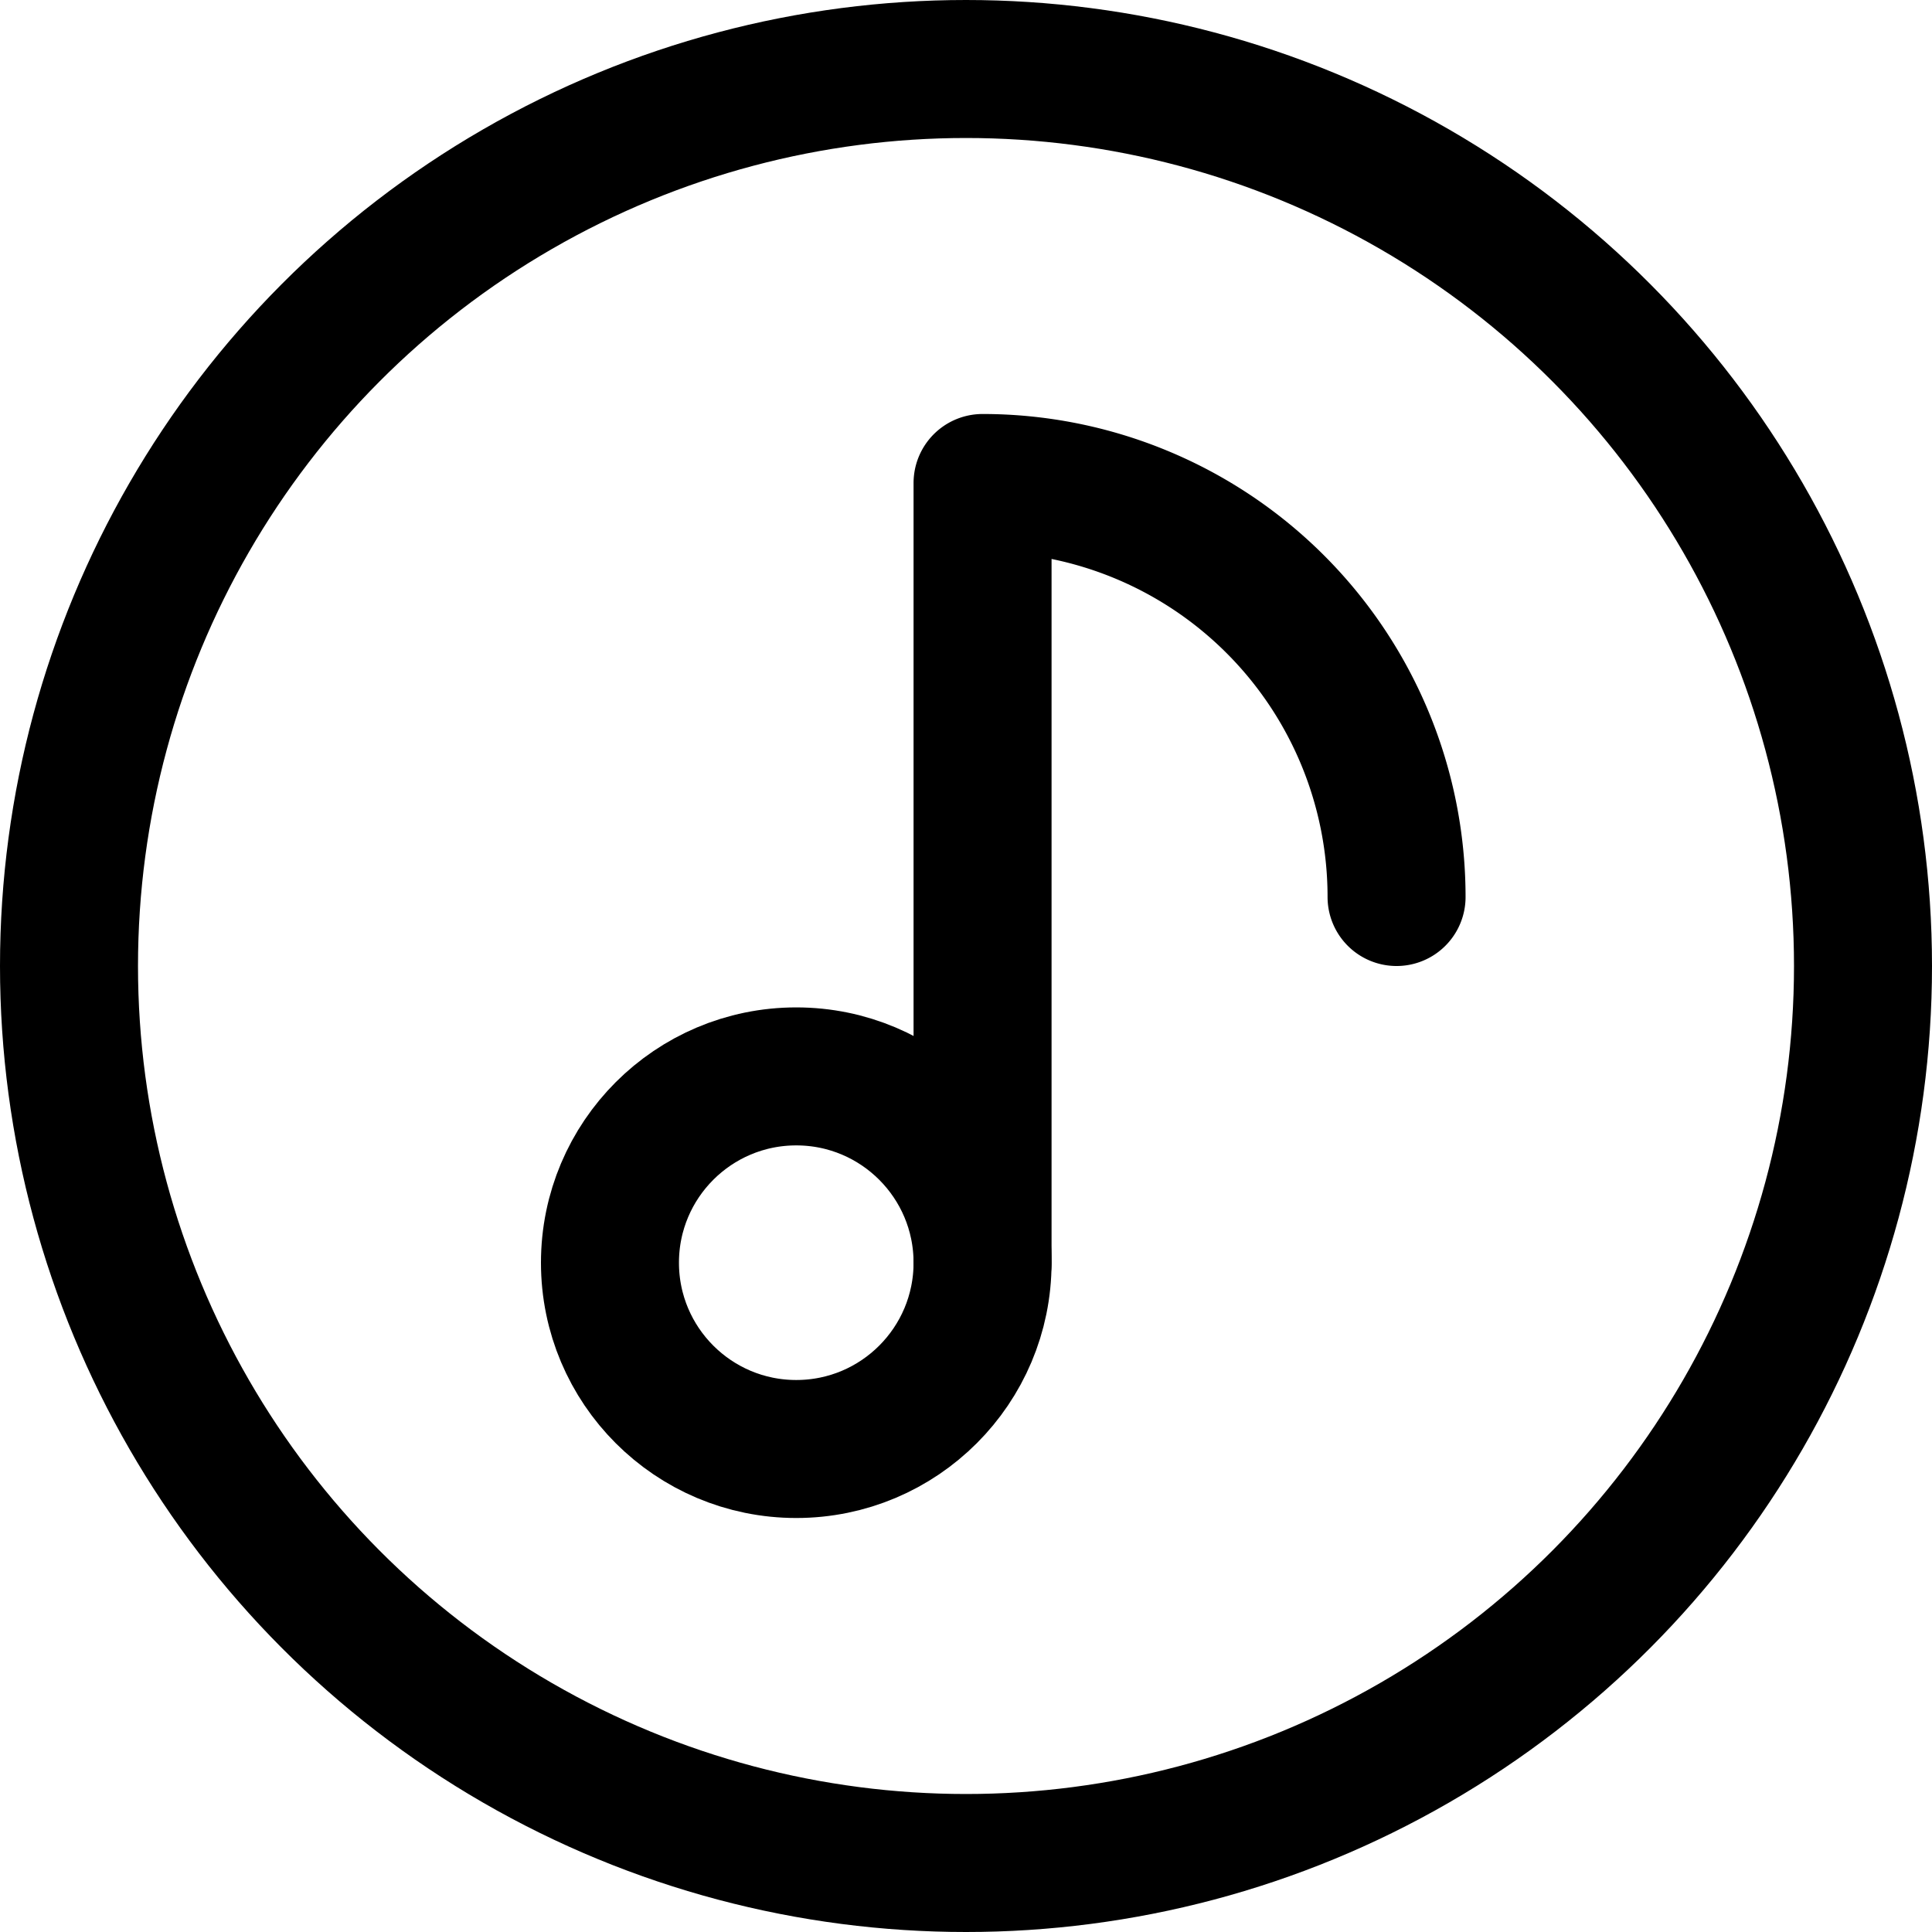
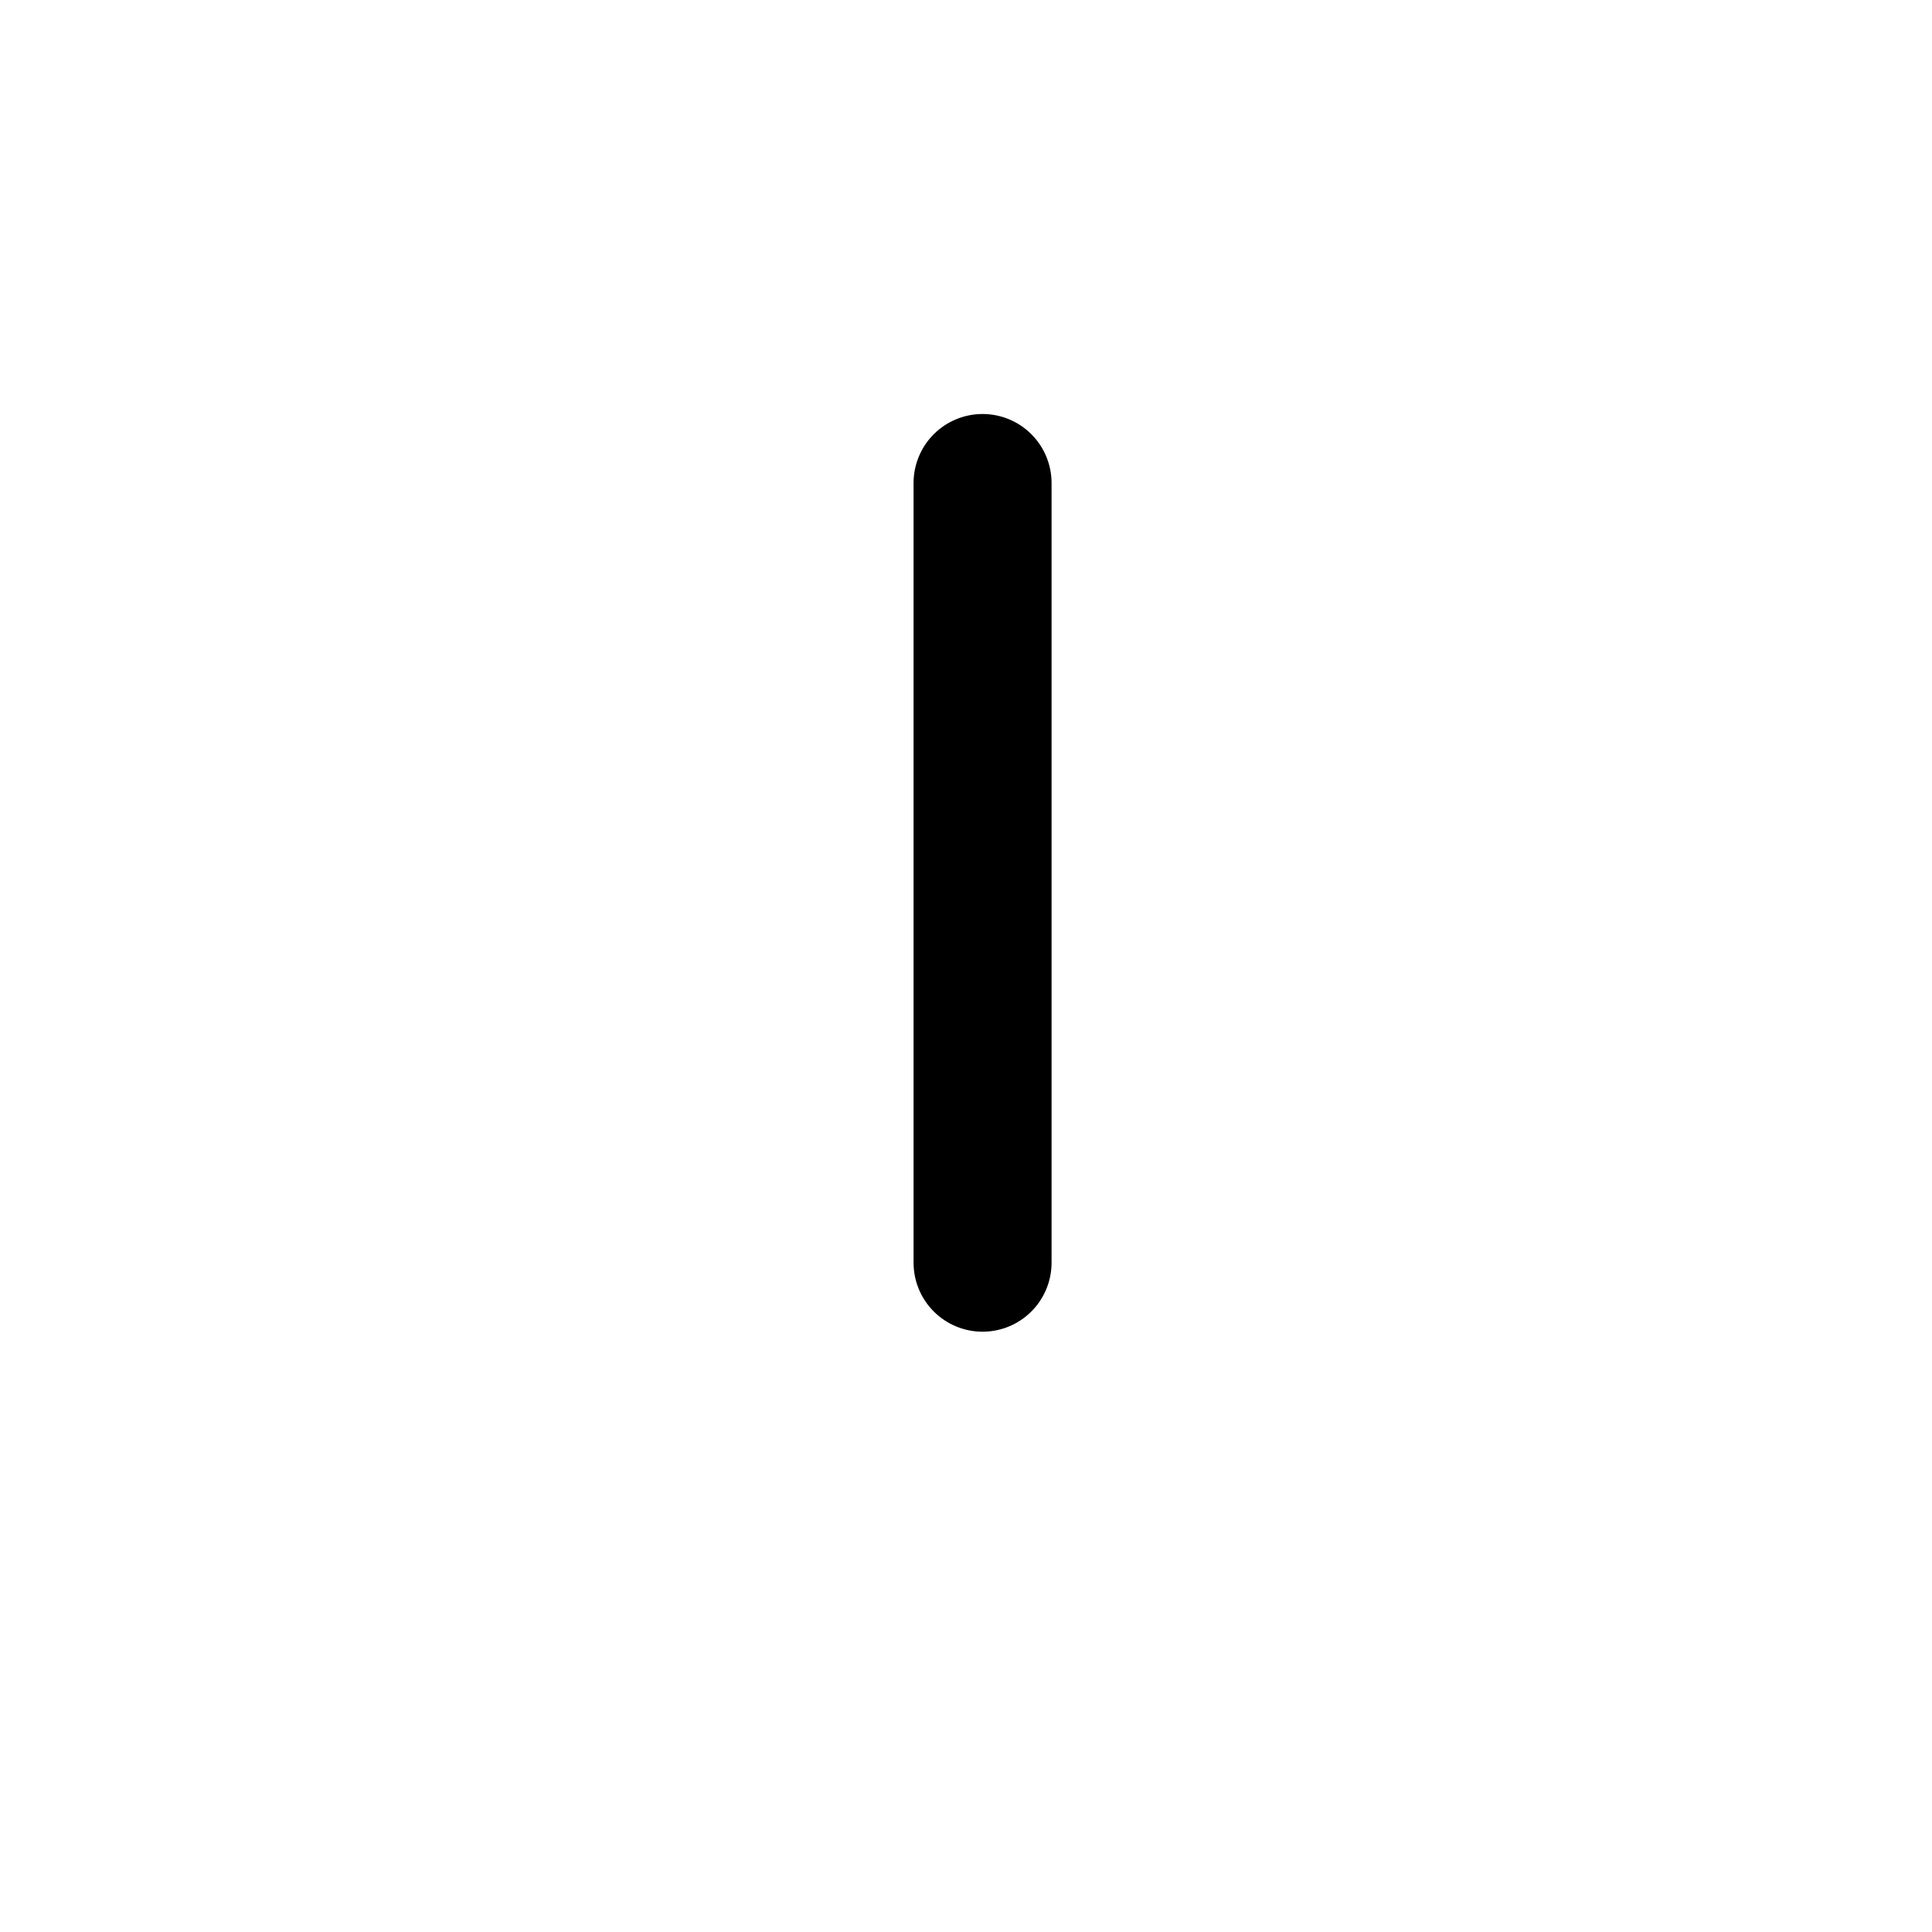
<svg xmlns="http://www.w3.org/2000/svg" viewBox="0 0 14 14">
  <g transform="matrix(1,0,0,1,0,0)">
    <g>
-       <circle cx="7" cy="7" r="6.5" style="fill: none;stroke: #000000;stroke-linecap: round;stroke-linejoin: round" />
-       <circle cx="5.77" cy="9.15" r="1.35" style="fill: none;stroke: #000000;stroke-linecap: round;stroke-linejoin: round" />
-       <path d="M7.12,9.15V3.5h0a3,3,0,0,1,3,3h0" style="fill: none;stroke: #000000;stroke-linecap: round;stroke-linejoin: round" />
+       <path d="M7.12,9.15V3.5h0h0" style="fill: none;stroke: #000000;stroke-linecap: round;stroke-linejoin: round" />
    </g>
  </g>
</svg>